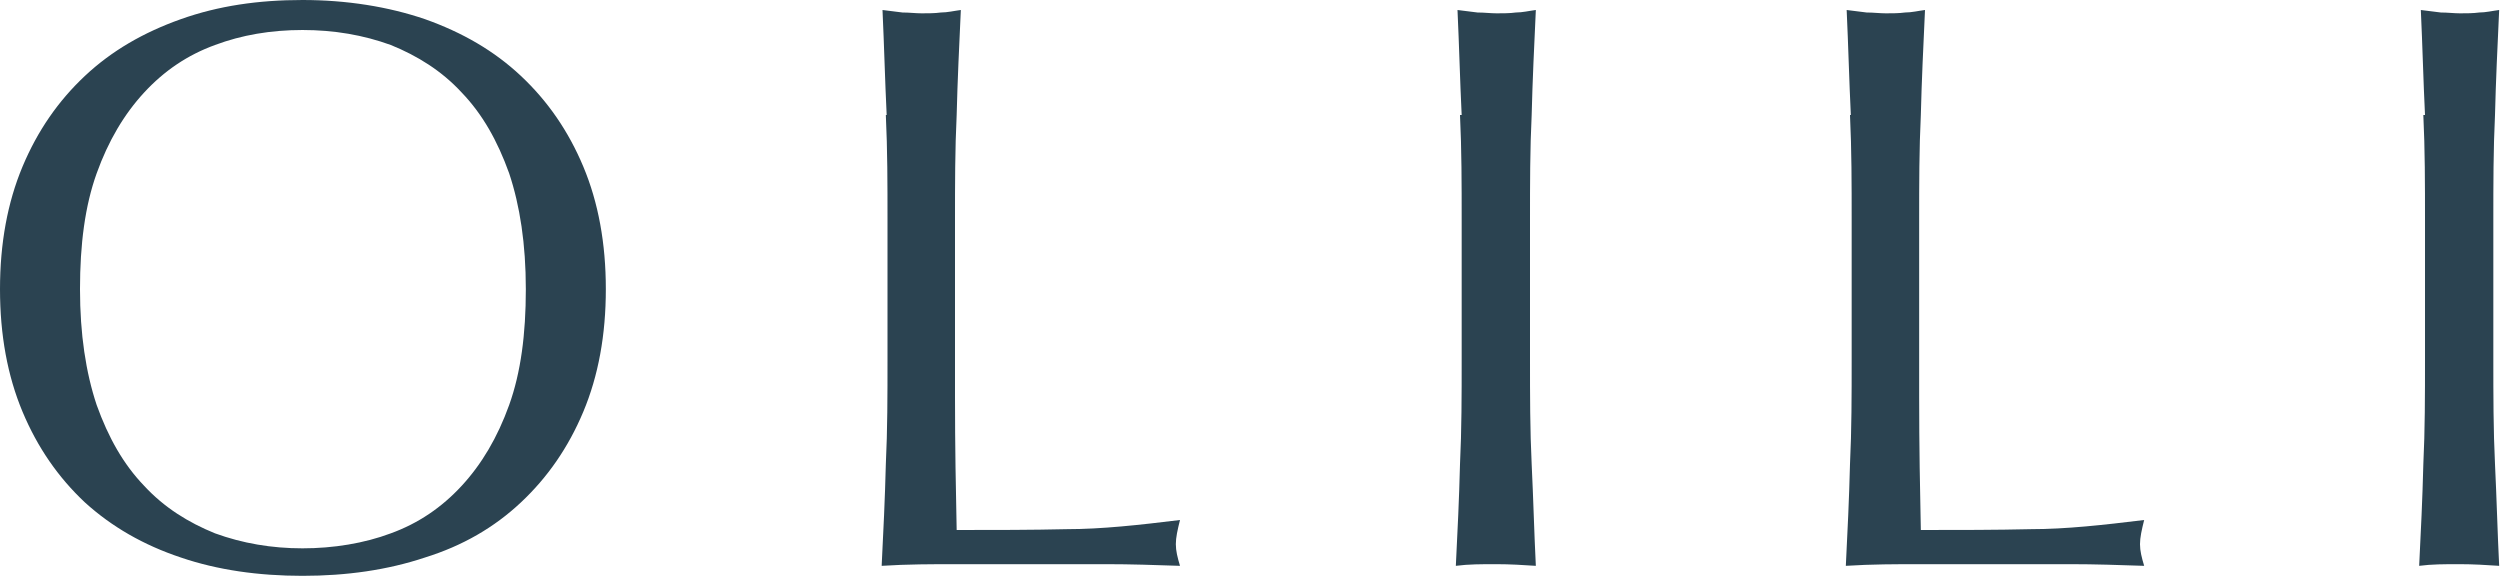
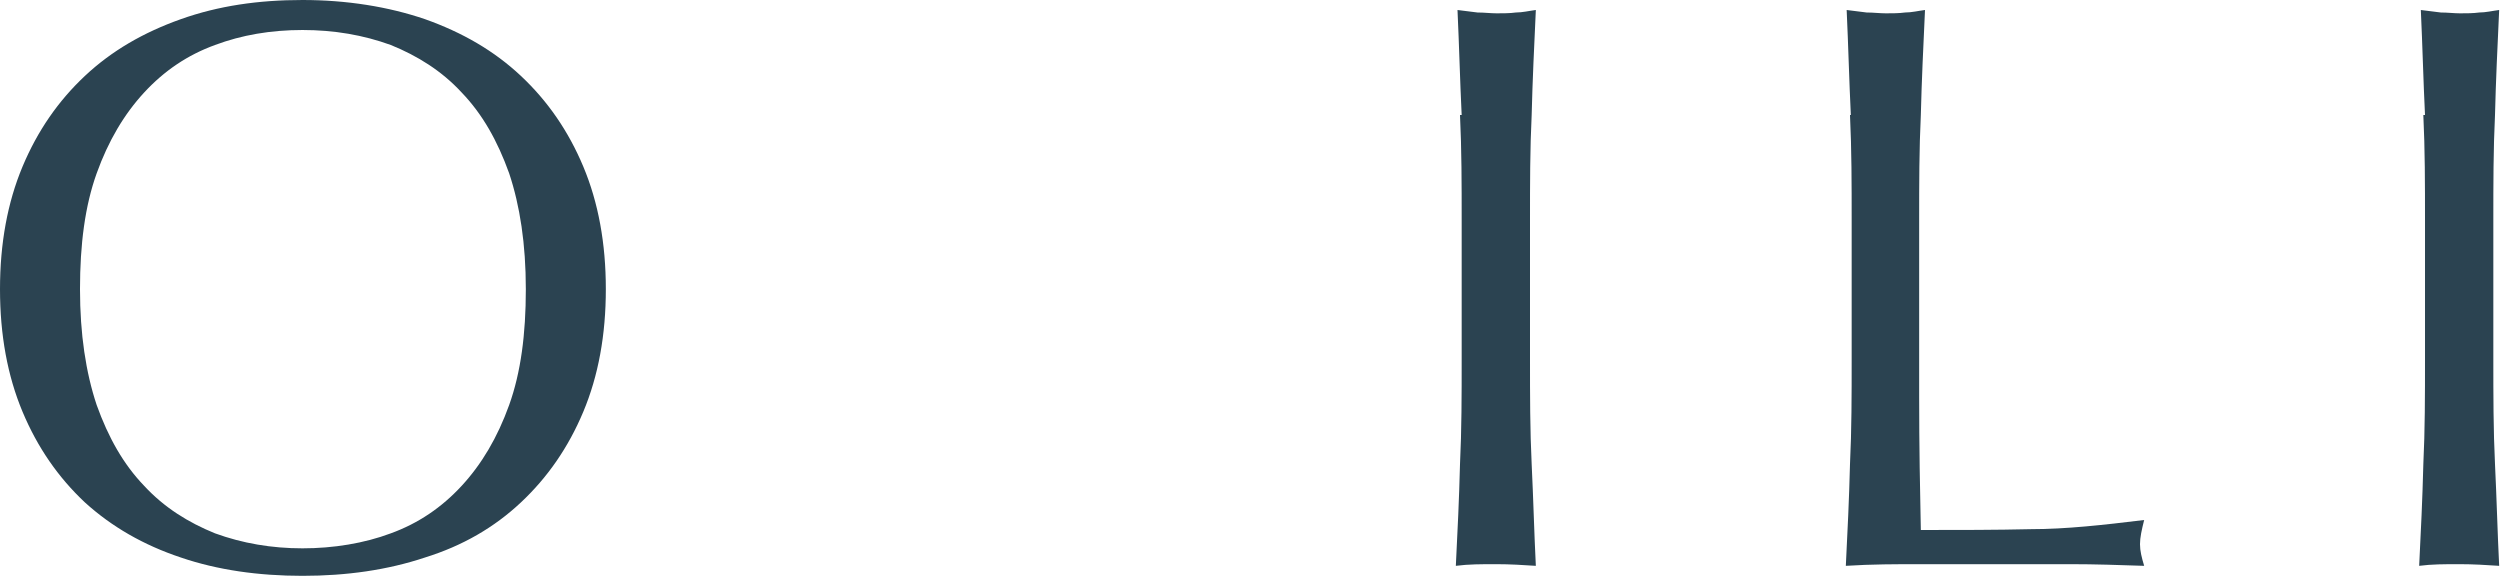
<svg xmlns="http://www.w3.org/2000/svg" id="_レイヤー_1" data-name="レイヤー_1" version="1.1" viewBox="0 0 300 70">
  <defs>
    <style>
      .st0 {
        fill: #2b4351;
      }
    </style>
  </defs>
  <path class="st0" d="M0,34.7c0-5.5.9-10.4,2.7-14.7,1.8-4.3,4.3-7.9,7.5-10.9,3.2-3,7-5.2,11.5-6.8,4.5-1.6,9.3-2.3,14.6-2.3s10.3.8,14.7,2.3c4.5,1.6,8.3,3.8,11.5,6.8,3.2,3,5.7,6.6,7.5,10.9,1.8,4.3,2.7,9.2,2.7,14.7s-.9,10.4-2.7,14.7c-1.8,4.3-4.3,7.9-7.5,10.9-3.2,3-7,5.2-11.5,6.6-4.5,1.5-9.4,2.2-14.7,2.2s-10.2-.7-14.6-2.2c-4.5-1.5-8.3-3.7-11.5-6.6-3.2-3-5.7-6.6-7.5-10.9-1.8-4.3-2.7-9.2-2.7-14.7ZM63.1,34.7c0-5.4-.7-10-2-13.9-1.4-3.9-3.2-7.1-5.7-9.7-2.4-2.6-5.3-4.4-8.5-5.7-3.3-1.2-6.8-1.8-10.6-1.8s-7.3.6-10.5,1.8c-3.3,1.2-6.1,3.1-8.5,5.7-2.4,2.6-4.3,5.8-5.7,9.7-1.4,3.9-2,8.5-2,13.9s.7,10,2,13.9c1.4,3.9,3.2,7.1,5.7,9.7,2.4,2.6,5.3,4.4,8.5,5.7,3.3,1.2,6.8,1.8,10.5,1.8s7.4-.6,10.6-1.8c3.3-1.2,6.1-3.1,8.5-5.7,2.4-2.6,4.3-5.8,5.7-9.7,1.4-3.9,2-8.5,2-13.9Z" />
-   <path class="st0" d="M106.4,13.8c-.2-4.1-.3-8.3-.5-12.6.8.1,1.6.2,2.4.3.8,0,1.6.1,2.3.1s1.6,0,2.3-.1c.8,0,1.6-.2,2.4-.3-.2,4.3-.4,8.5-.5,12.6-.2,4.1-.2,8.3-.2,12.6,0,8.1,0,15.2,0,21.2,0,6,.1,11.3.2,16,4.6,0,9,0,13.2-.1,4.2,0,8.7-.5,13.6-1.1-.3,1.2-.5,2.1-.5,2.9s.2,1.6.5,2.6c-3-.1-5.9-.2-8.9-.2h-17.9c-2.9,0-5.9,0-9,.2.2-4,.4-8.1.5-12.2.2-4.1.2-8.3.2-12.6v-16.7c0-4.3,0-8.4-.2-12.6Z" />
  <path class="st0" d="M175.4,13.8c-.2-4.1-.3-8.3-.5-12.6.8.1,1.6.2,2.4.3.8,0,1.6.1,2.3.1s1.6,0,2.3-.1c.8,0,1.6-.2,2.4-.3-.2,4.3-.4,8.5-.5,12.6-.2,4.1-.2,8.3-.2,12.6v16.7c0,4.3,0,8.5.2,12.6.2,4.1.3,8.2.5,12.2-1.5-.1-3.1-.2-4.8-.2s-3.3,0-4.8.2c.2-4,.4-8.1.5-12.2.2-4.1.2-8.3.2-12.6v-16.7c0-4.3,0-8.4-.2-12.6Z" />
  <path class="st0" d="M222.1,13.8c-.2-4.1-.3-8.3-.5-12.6.8.1,1.6.2,2.4.3.8,0,1.6.1,2.3.1s1.6,0,2.3-.1c.8,0,1.6-.2,2.4-.3-.2,4.3-.4,8.5-.5,12.6-.2,4.1-.2,8.3-.2,12.6,0,8.1,0,15.2,0,21.2,0,6,.1,11.3.2,16,4.6,0,9,0,13.2-.1,4.2,0,8.7-.5,13.6-1.1-.3,1.2-.5,2.1-.5,2.9s.2,1.6.5,2.6c-3-.1-5.9-.2-8.9-.2h-17.9c-2.9,0-5.9,0-9,.2.2-4,.4-8.1.5-12.2.2-4.1.2-8.3.2-12.6v-16.7c0-4.3,0-8.4-.2-12.6Z" />
  <path class="st0" d="M291,13.8c-.2-4.1-.3-8.3-.5-12.6.8.1,1.6.2,2.4.3.8,0,1.6.1,2.3.1s1.6,0,2.3-.1c.8,0,1.6-.2,2.4-.3-.2,4.3-.4,8.5-.5,12.6-.2,4.1-.2,8.3-.2,12.6v16.7c0,4.3,0,8.5.2,12.6.2,4.1.3,8.2.5,12.2-1.5-.1-3.1-.2-4.8-.2s-3.3,0-4.8.2c.2-4,.4-8.1.5-12.2.2-4.1.2-8.3.2-12.6v-16.7c0-4.3,0-8.4-.2-12.6Z" />
</svg>